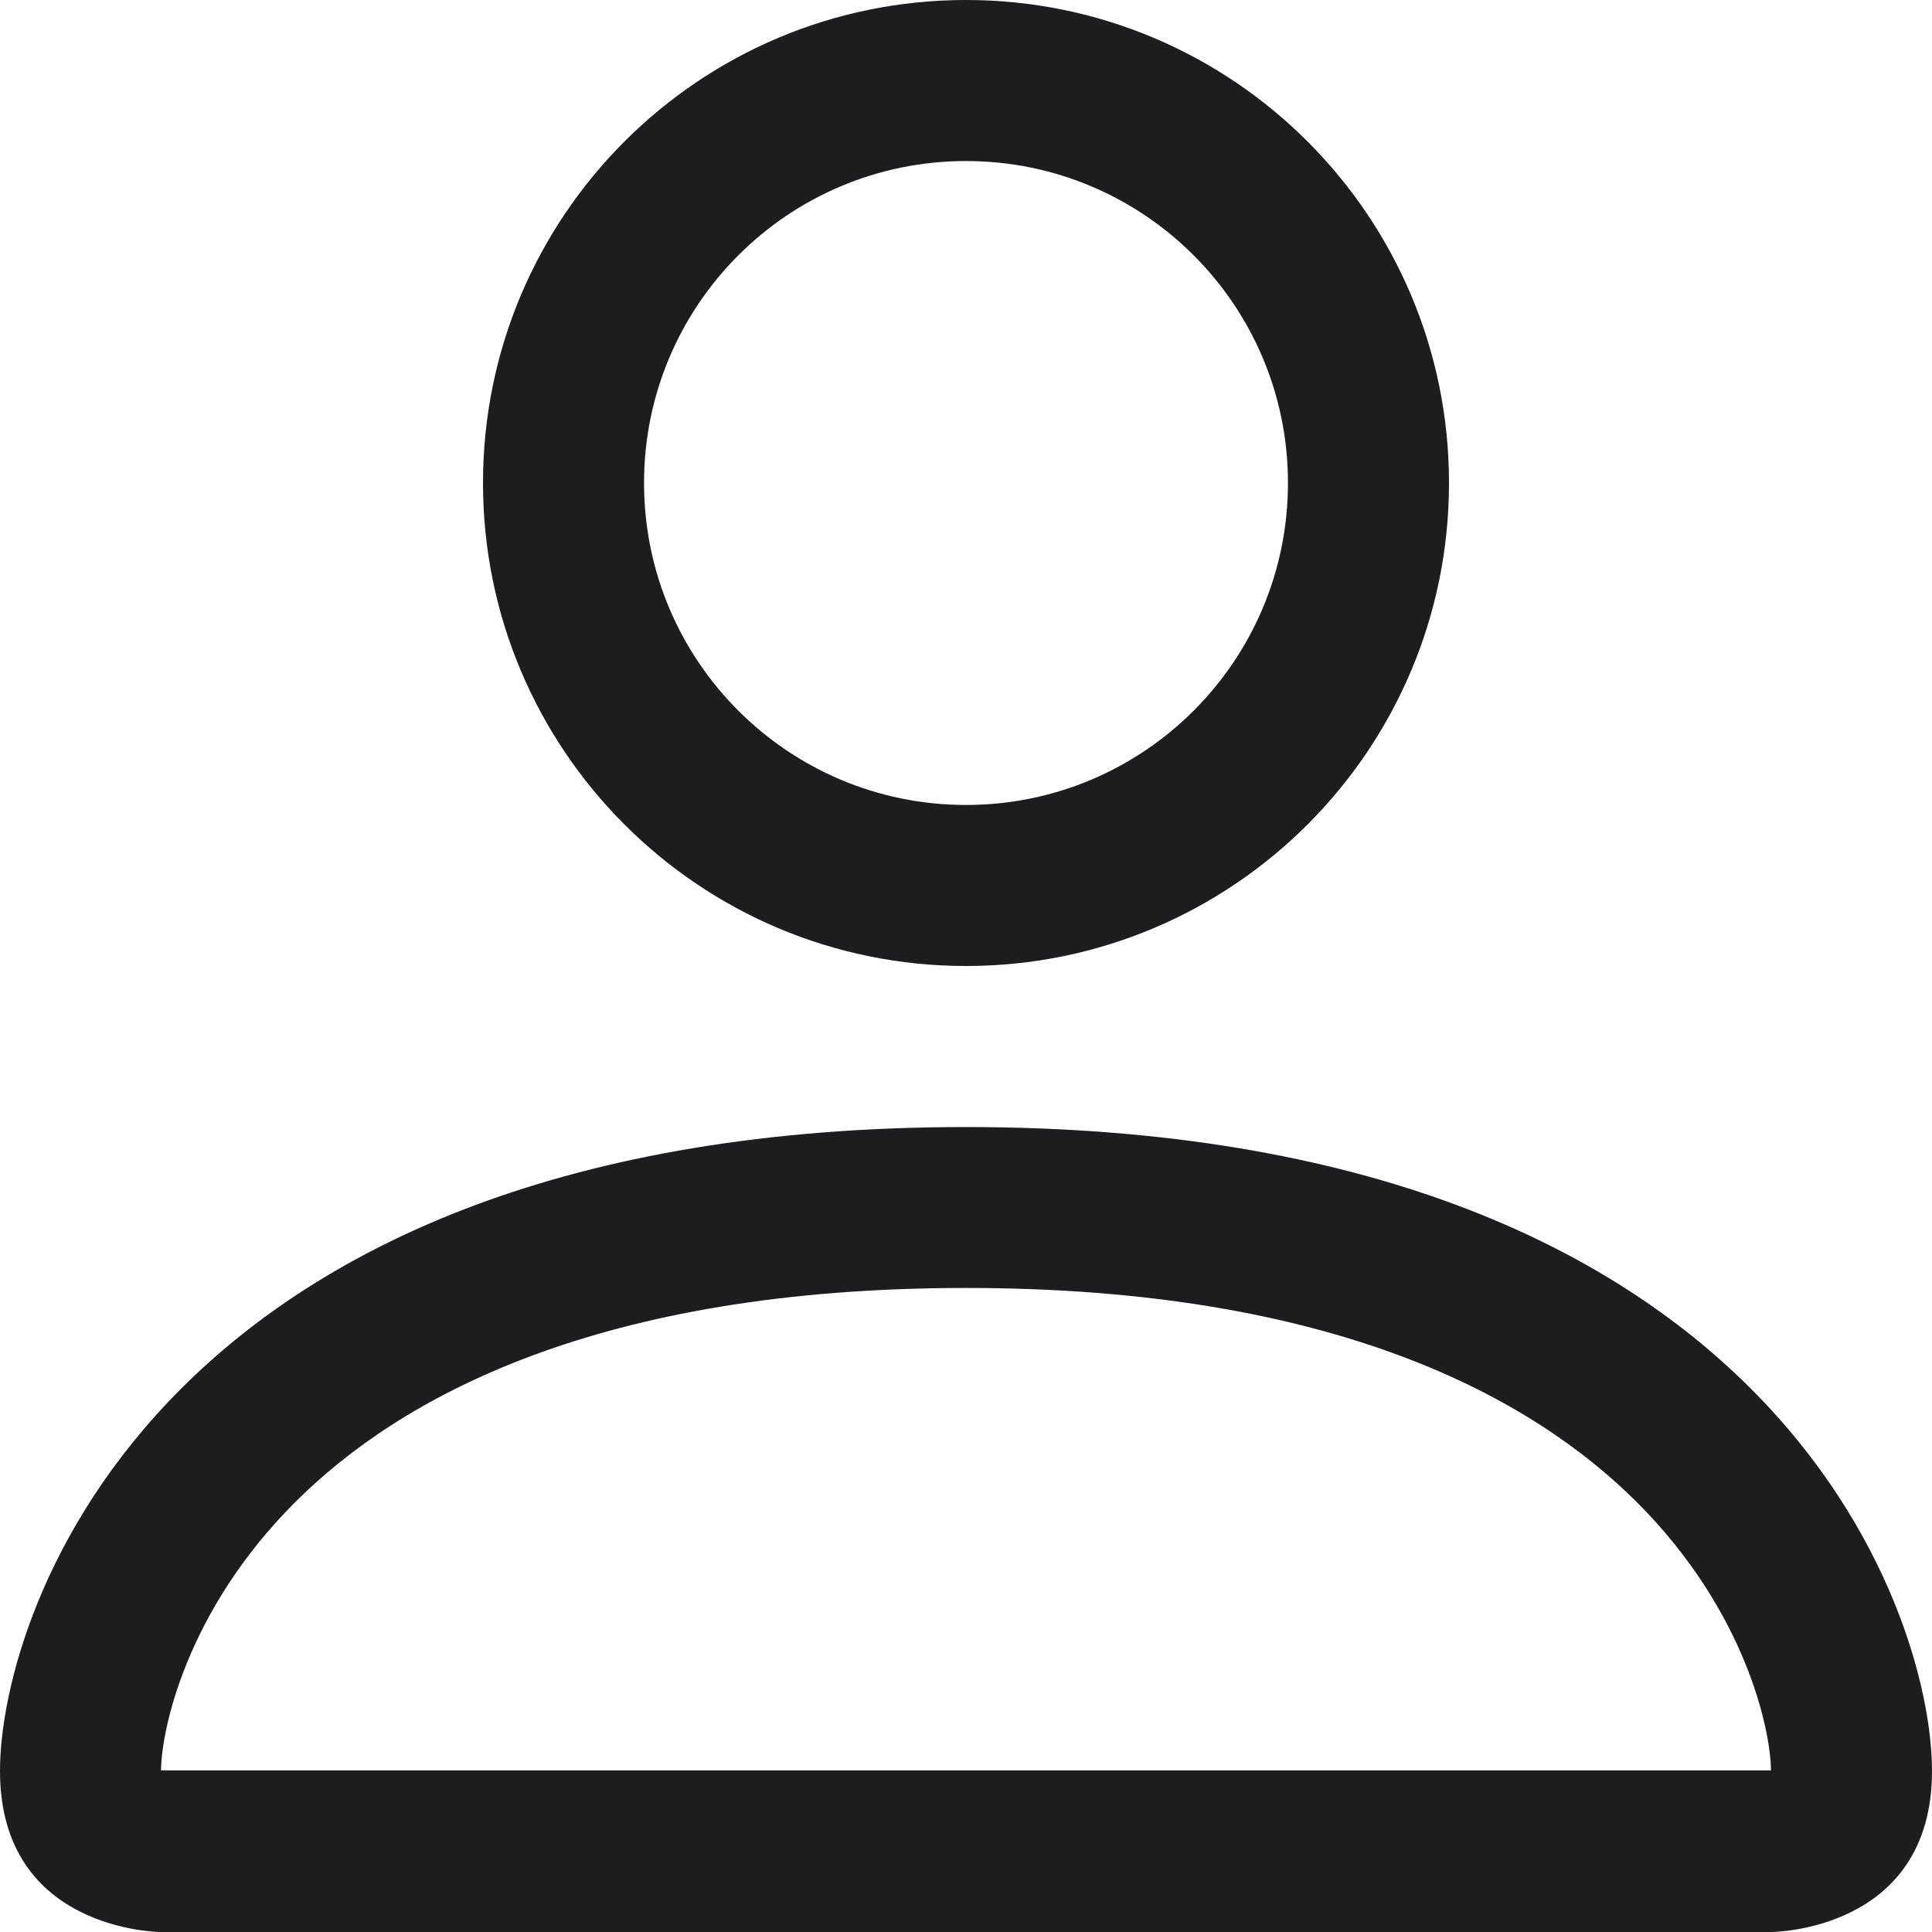
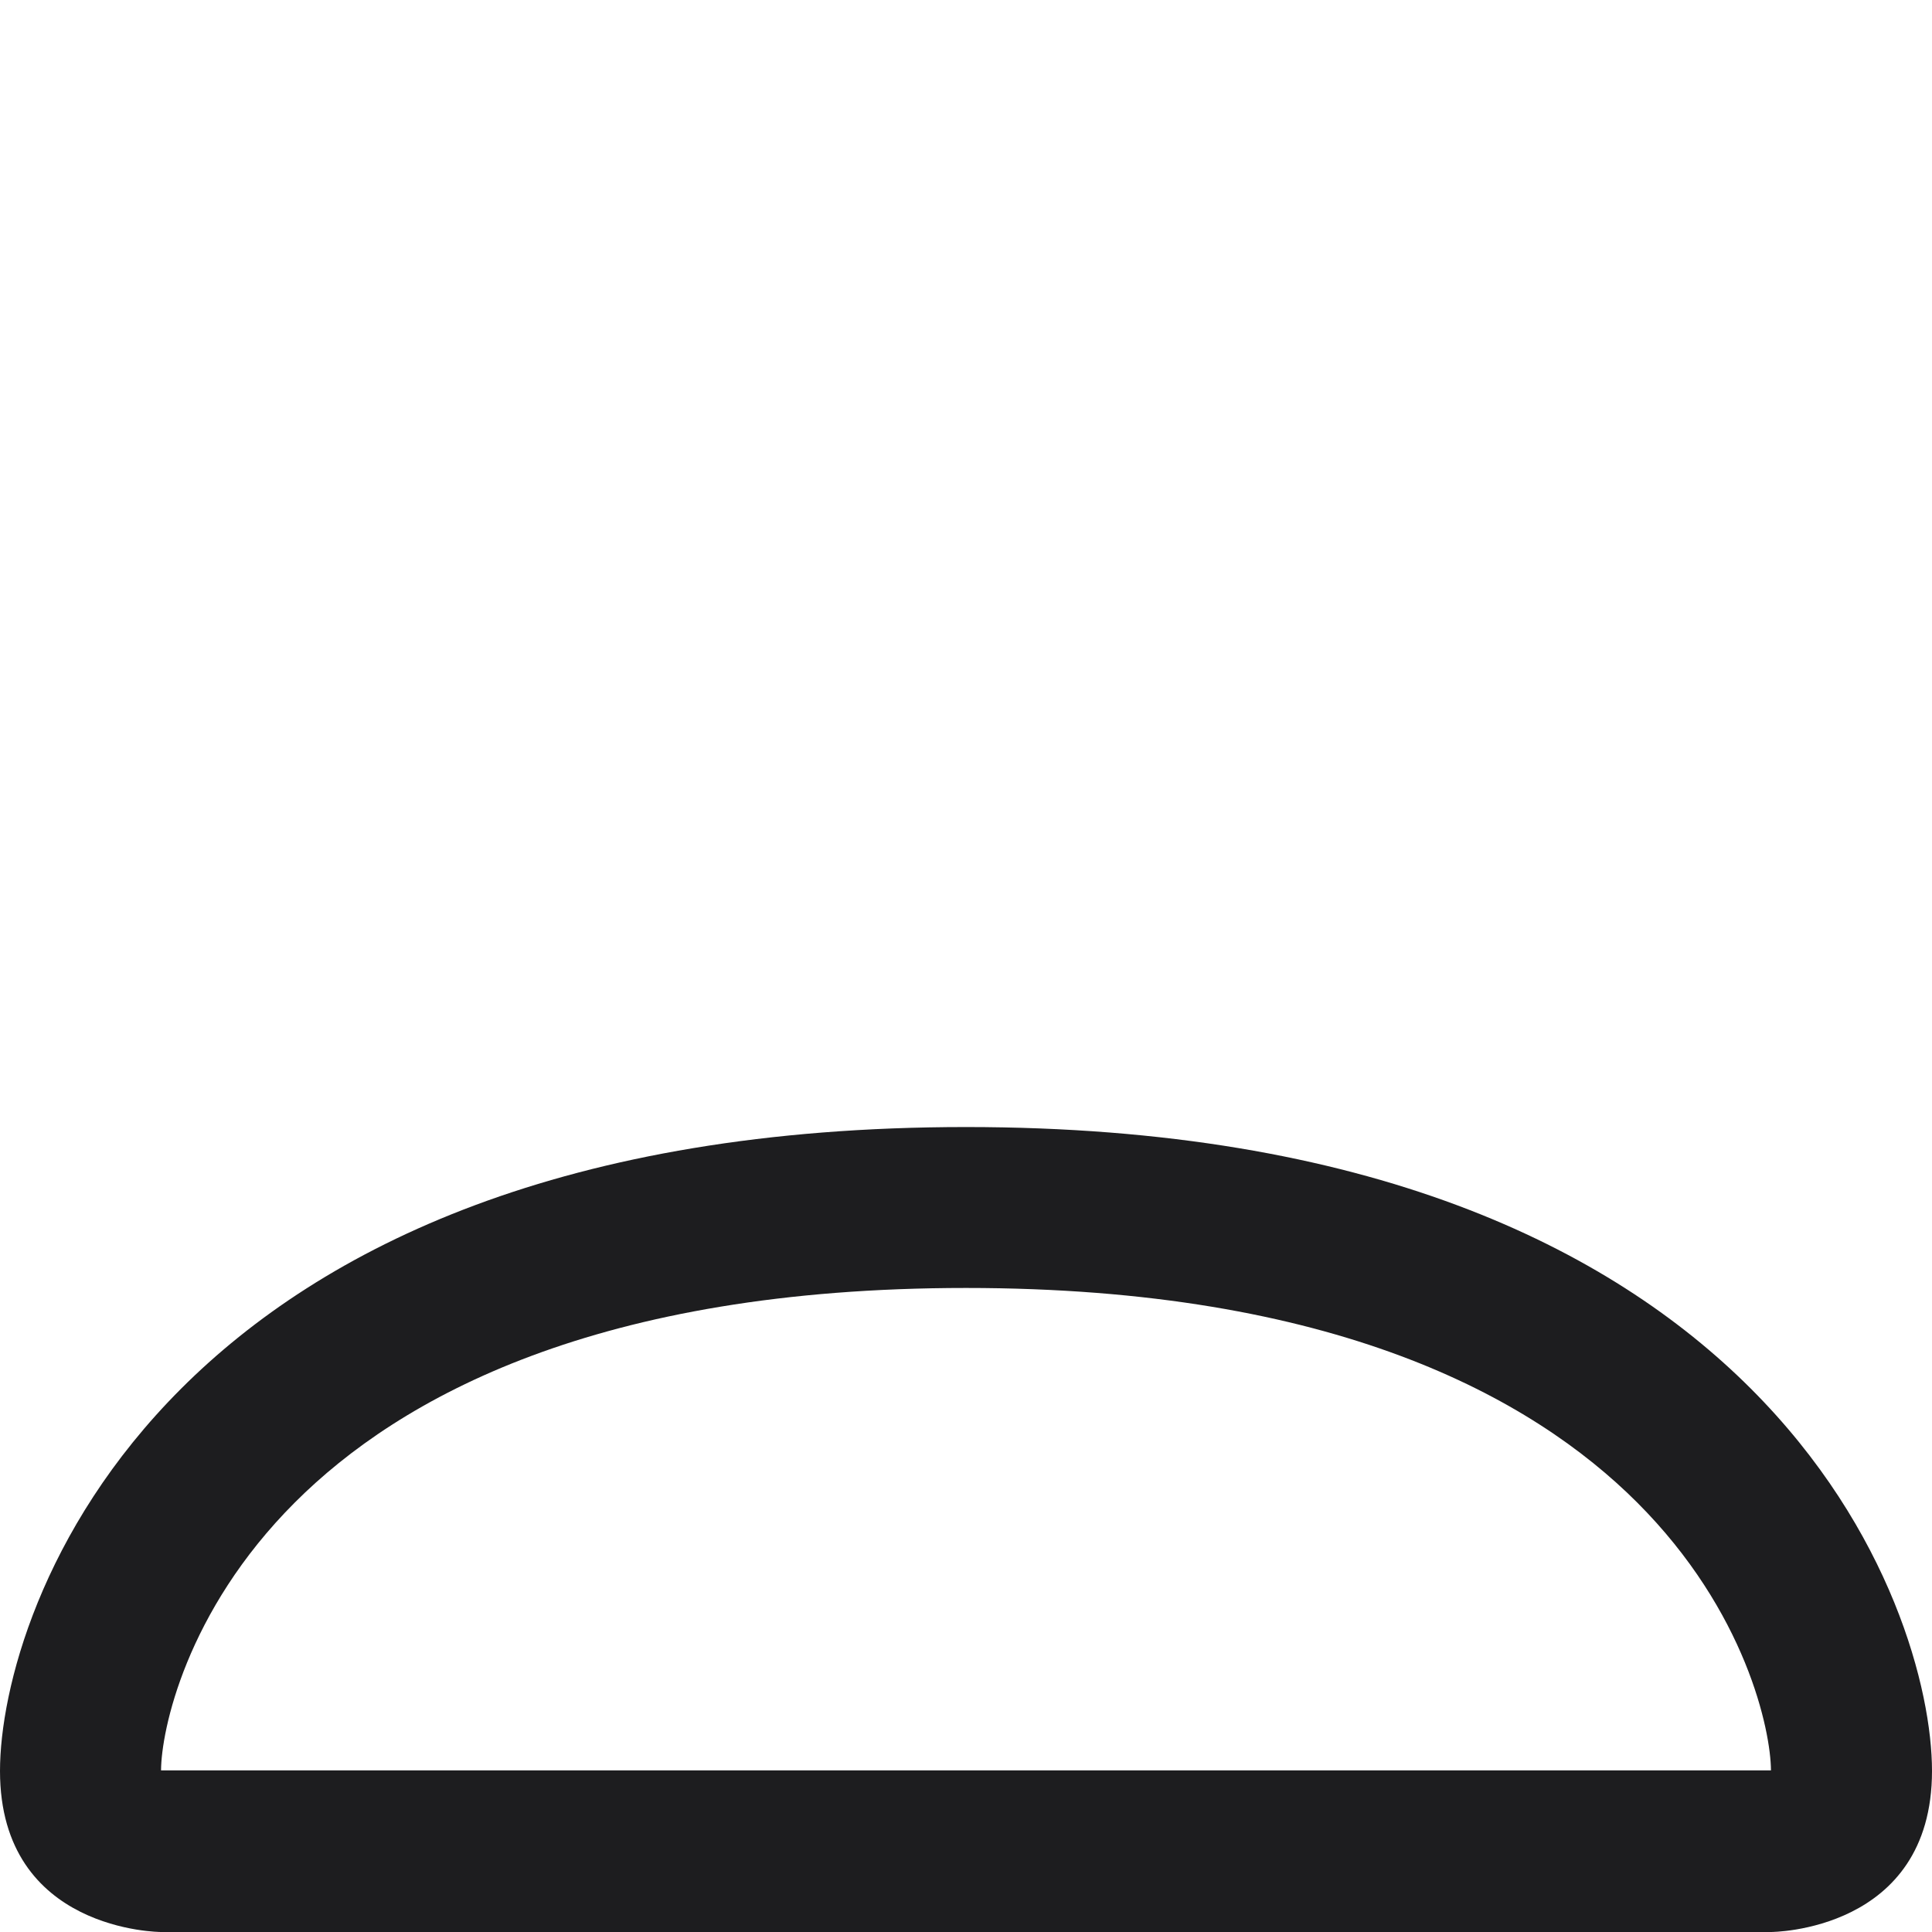
<svg xmlns="http://www.w3.org/2000/svg" width="17" height="17" viewBox="0 0 17 17" fill="none">
-   <path d="M8.5 8.5C10.847 8.5 12.75 6.597 12.75 4.25C12.75 1.903 10.847 0 8.5 0C6.153 0 4.25 1.903 4.25 4.25C4.25 6.597 6.153 8.5 8.5 8.5ZM11.333 4.25C11.333 5.815 10.065 7.083 8.5 7.083C6.935 7.083 5.667 5.815 5.667 4.25C5.667 2.685 6.935 1.417 8.5 1.417C10.065 1.417 11.333 2.685 11.333 4.25Z" fill="#1D1D1F" />
  <path d="M17 15.583C17 17 15.583 17 15.583 17H1.417C1.417 17 0 17 0 15.583C0 14.167 1.417 9.917 8.5 9.917C15.583 9.917 17 14.167 17 15.583ZM15.583 15.578C15.581 15.229 15.366 14.181 14.405 13.22C13.48 12.296 11.743 11.333 8.5 11.333C5.257 11.333 3.519 12.296 2.595 13.22C1.634 14.181 1.419 15.229 1.417 15.578H15.583Z" fill="#1D1D1F" />
</svg>